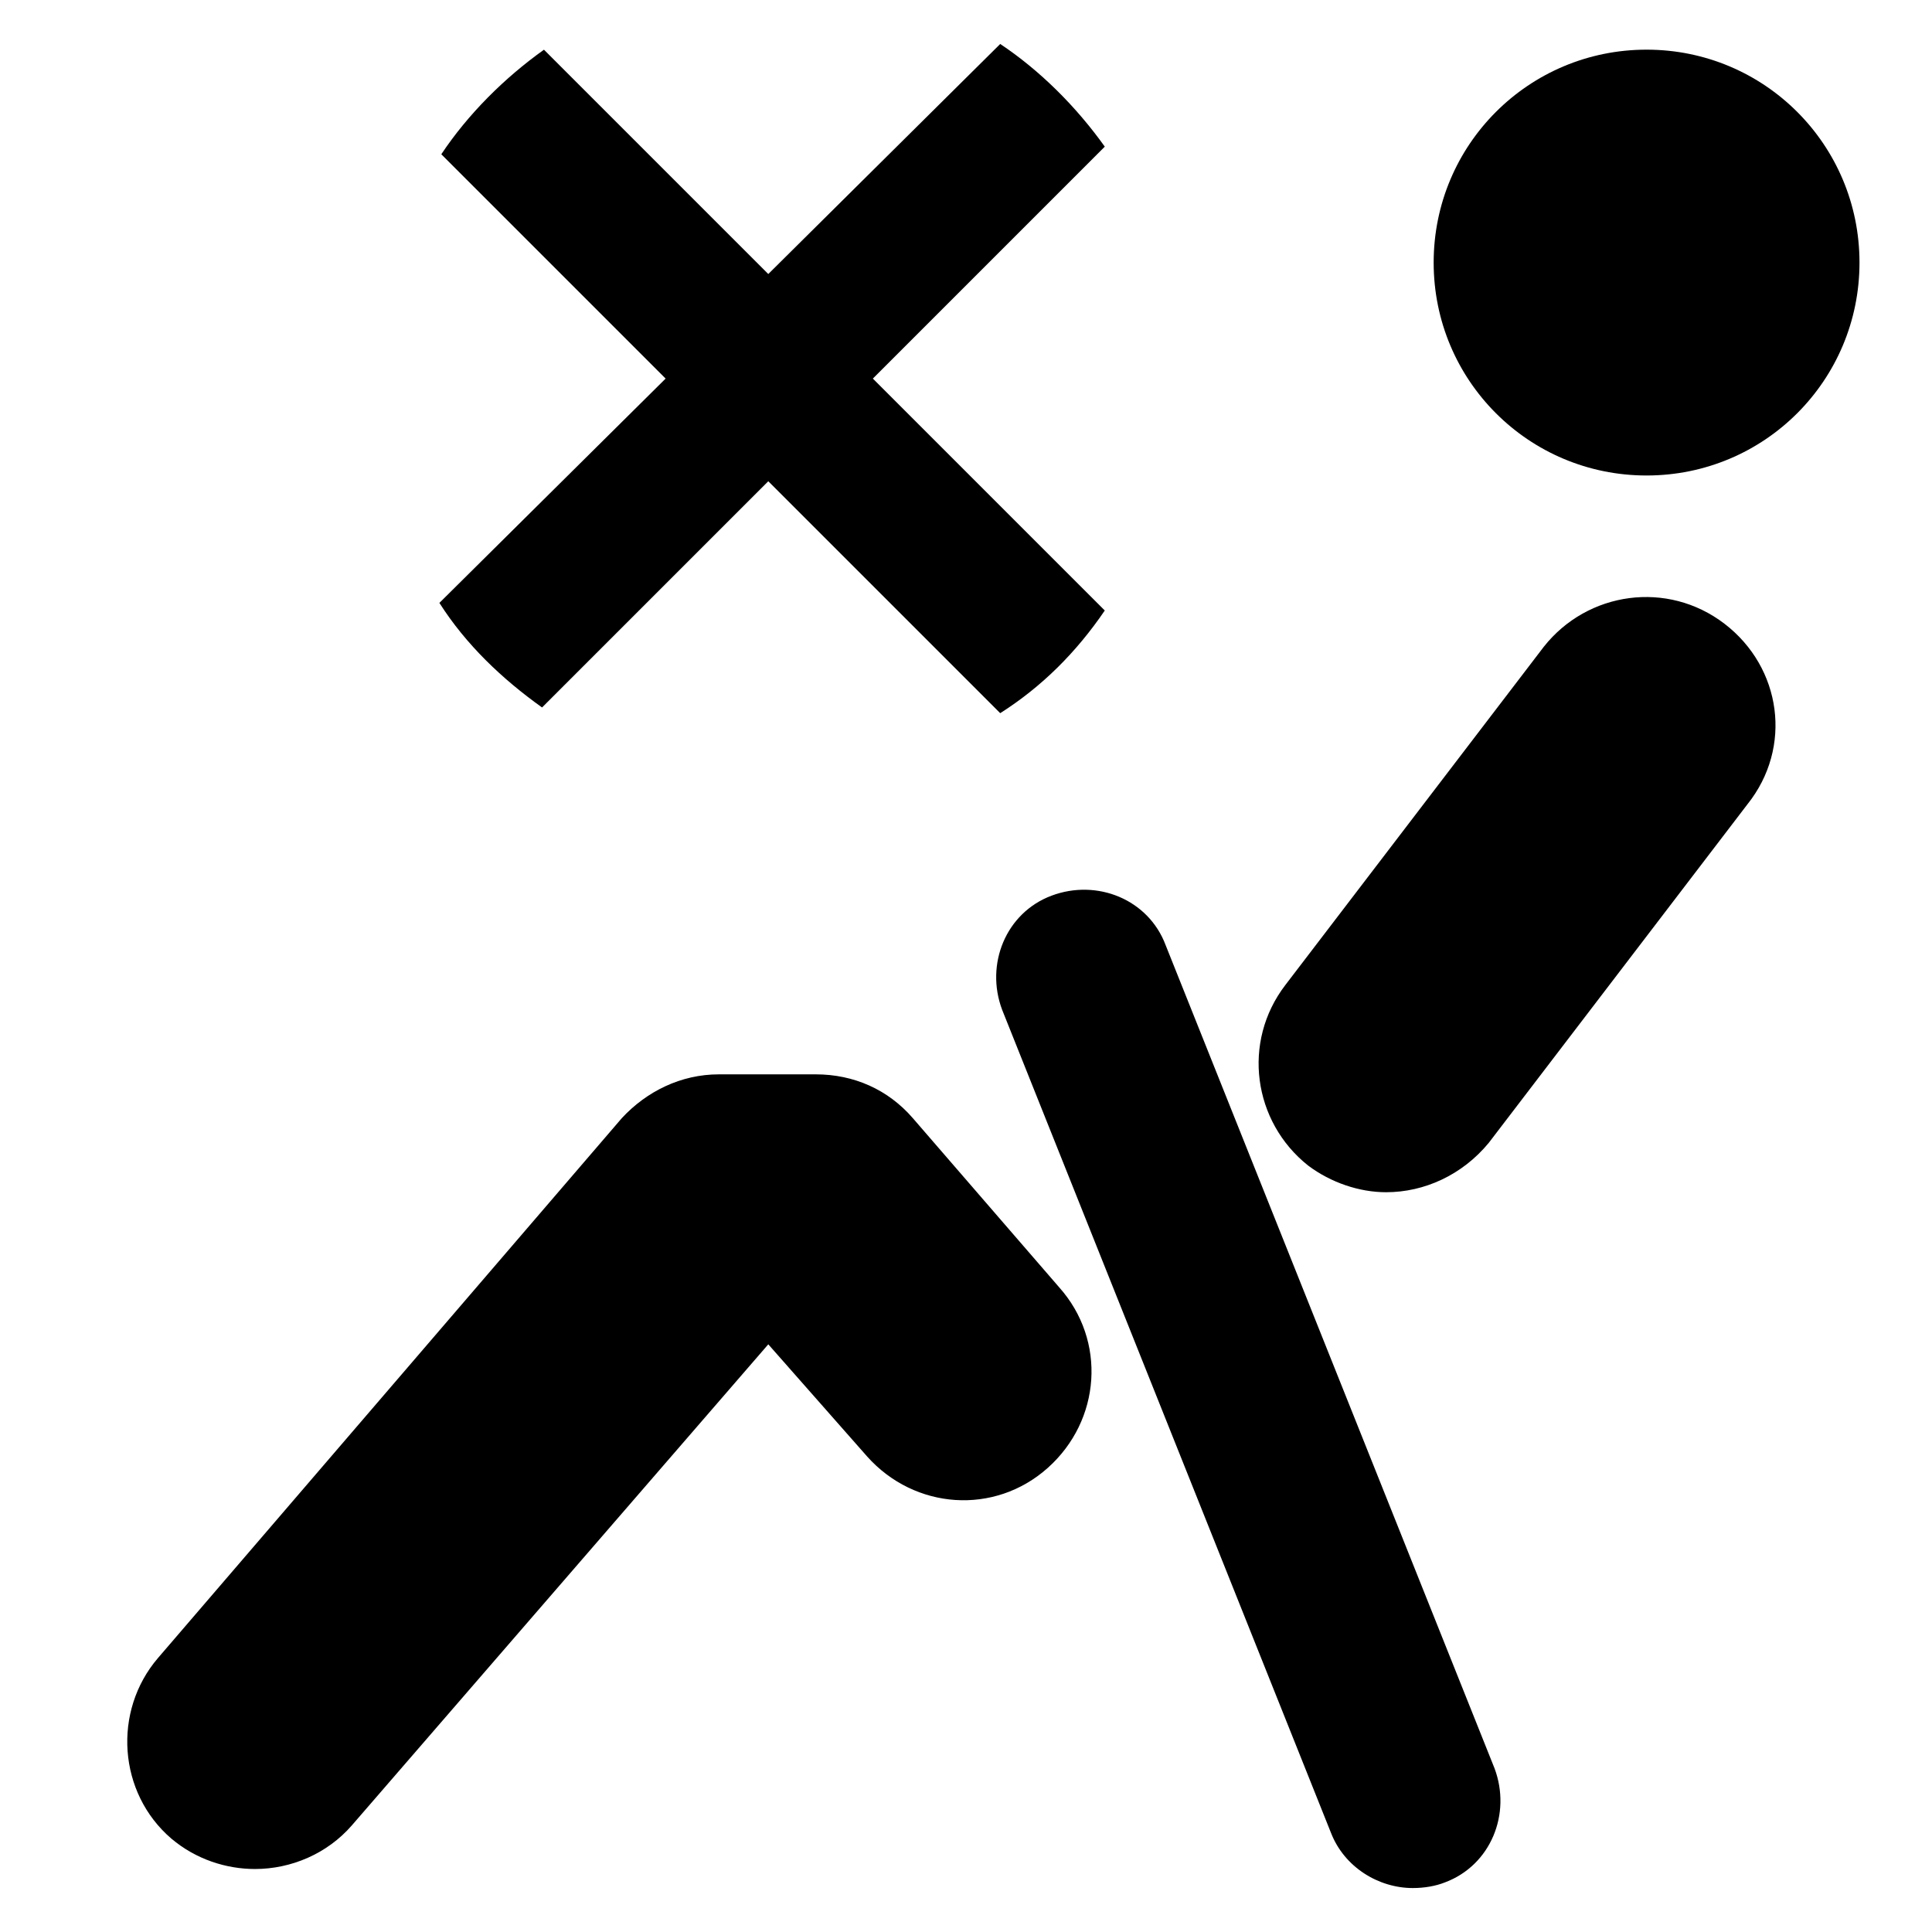
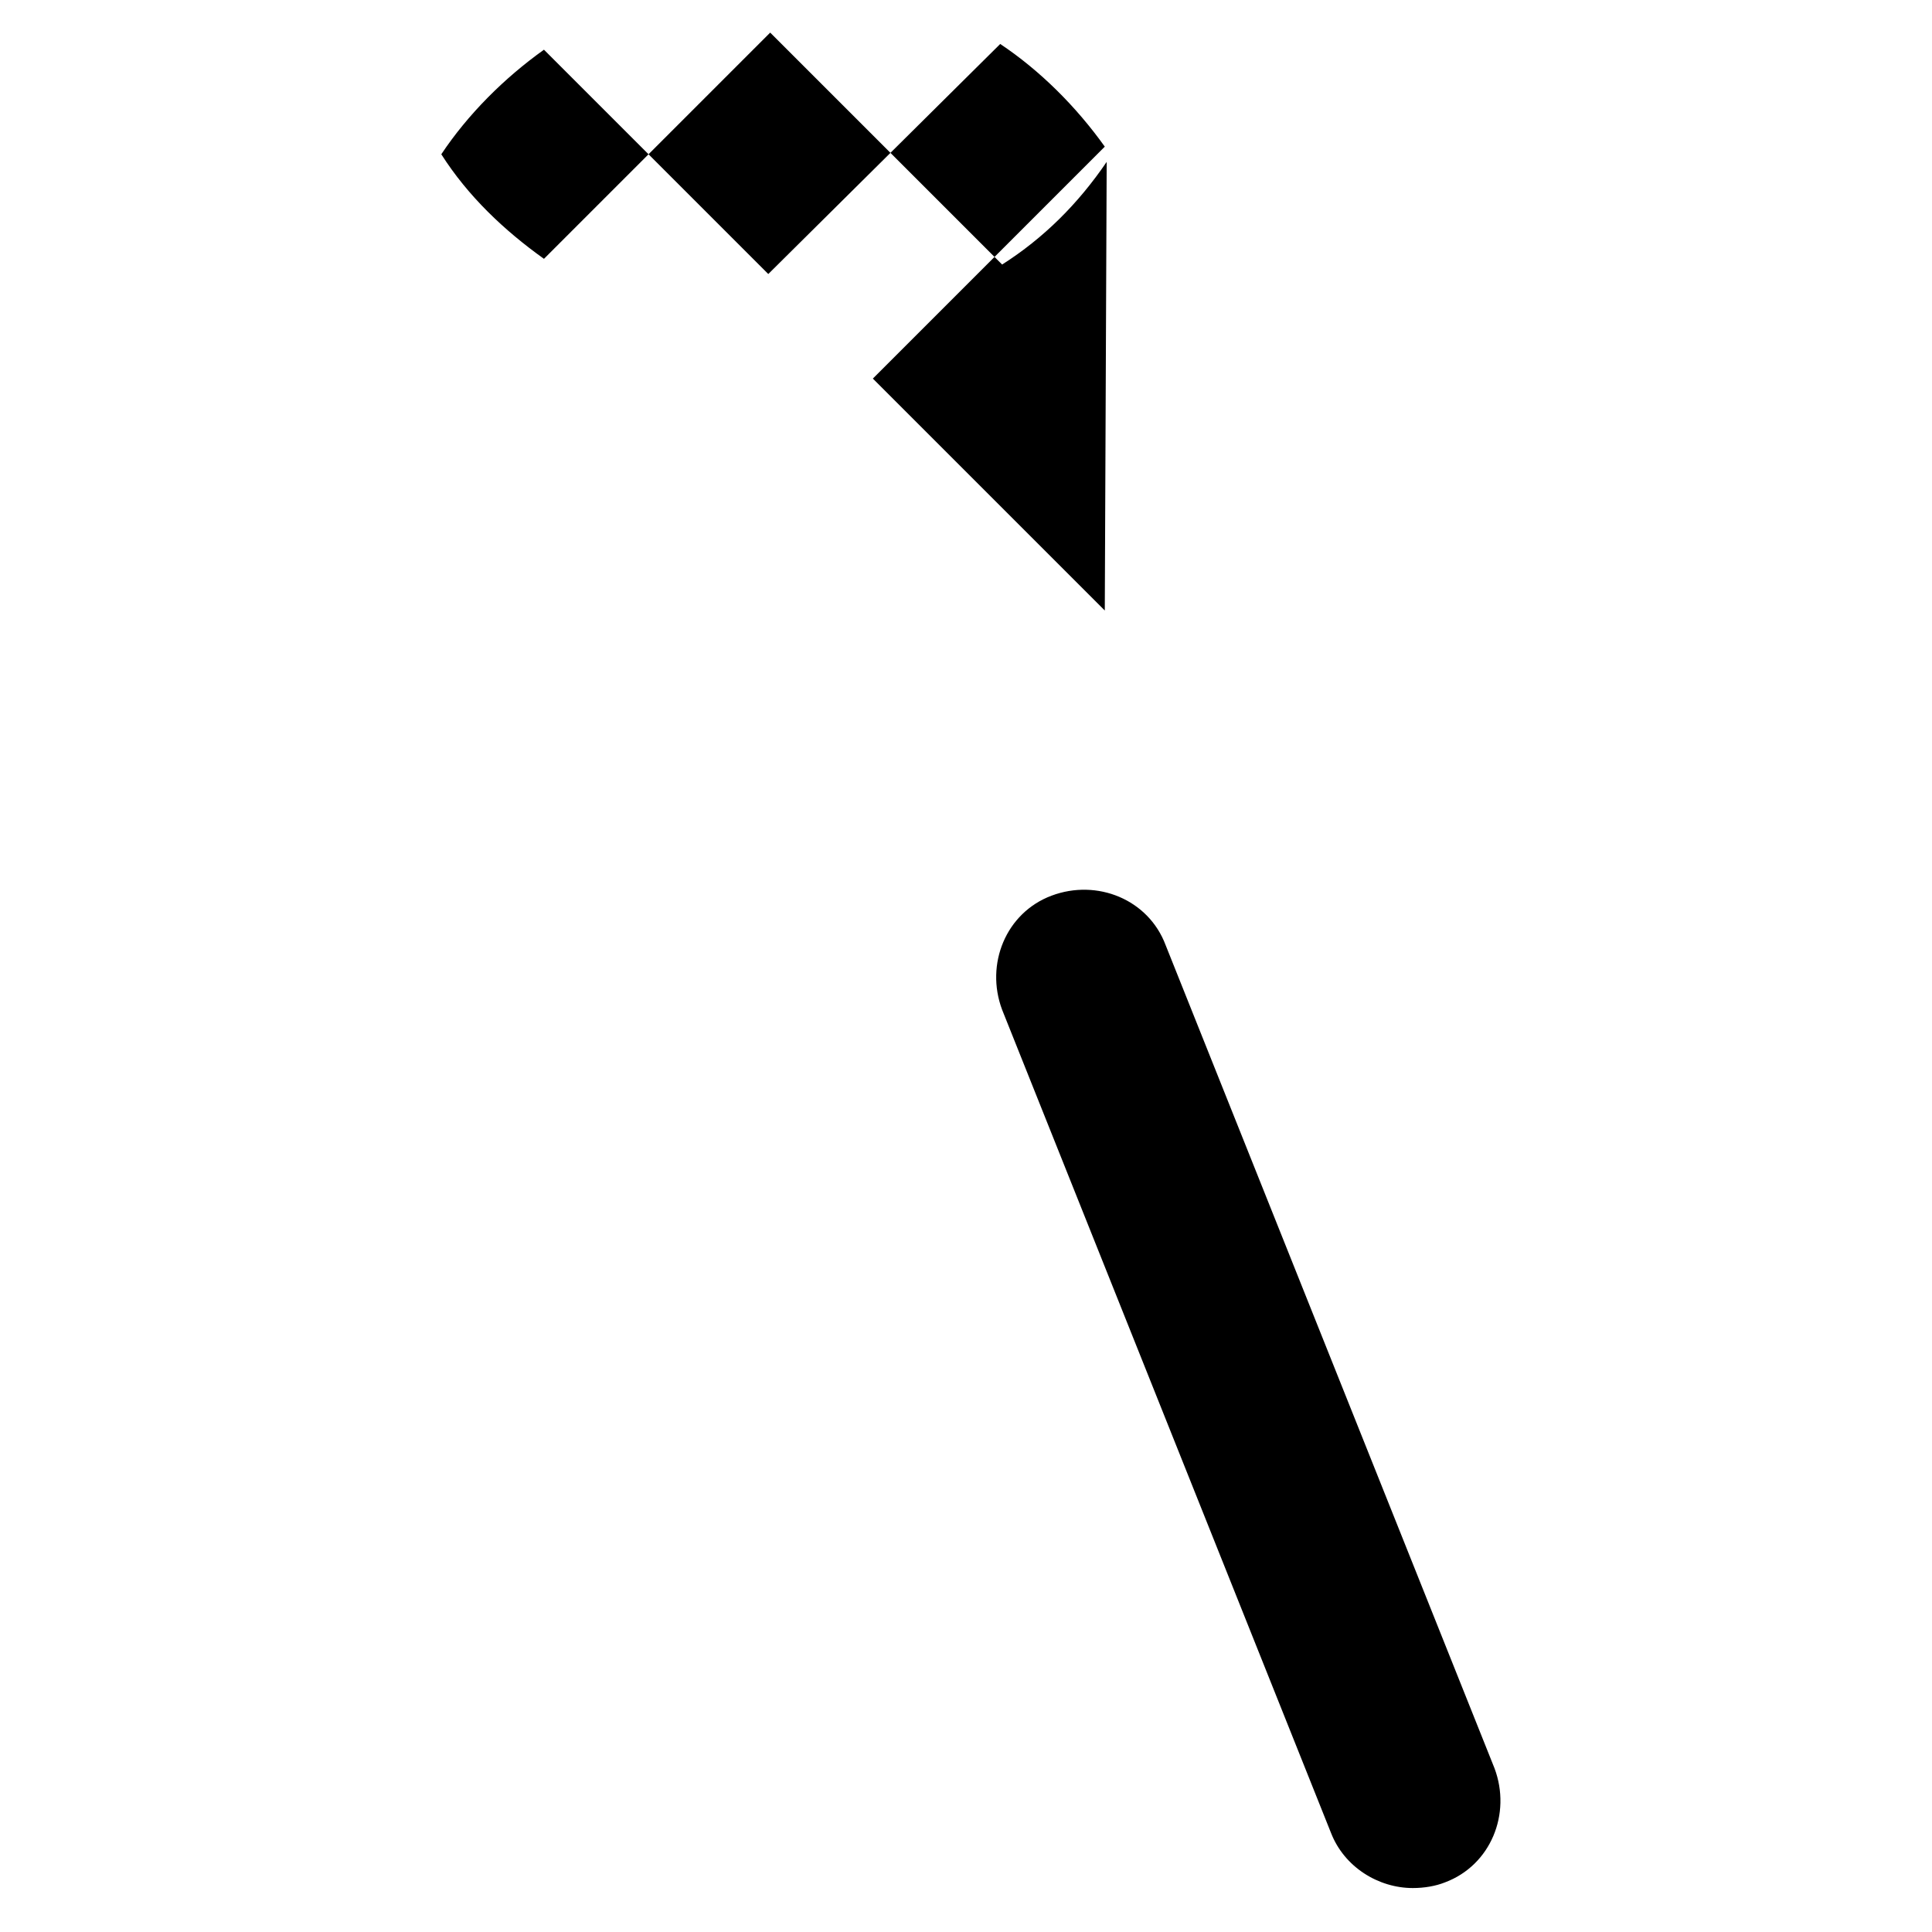
<svg xmlns="http://www.w3.org/2000/svg" fill="#000000" width="800px" height="800px" version="1.1" viewBox="144 144 512 512">
  <g>
-     <path d="m385.89 440.3c-6.551-7.559-15.617-11.586-25.695-11.586h-25.695c-10.078 0-19.145 4.535-25.695 11.586l-122.93 143.08c-12.09 14.105-10.578 35.77 3.527 47.863 6.551 5.543 14.609 8.062 22.168 8.062 9.574 0 19.145-4.031 25.695-11.586l110.34-127.46 26.199 29.727c12.594 14.105 33.754 15.617 47.863 3.023 14.105-12.594 15.617-33.754 3.023-47.863z" />
    <path d="m452.9 394.46c-4.535-12.09-18.137-17.633-30.23-13.098-12.09 4.535-17.633 18.137-13.098 30.23l87.16 218.15c3.527 9.07 12.594 14.609 21.664 14.609 3.023 0 6.047-0.504 8.566-1.512 12.09-4.535 17.633-18.137 13.098-30.23z" />
-     <path d="m601.02 309.31c-15.113-11.586-36.273-8.566-47.863 6.047l-68.52 89.676c-11.586 15.113-8.566 36.273 6.047 47.863 6.047 4.535 13.602 7.055 20.656 7.055 10.078 0 20.152-4.535 27.207-13.098l68.52-89.68c12.09-15.117 9.066-36.273-6.047-47.863z" />
-     <path d="m580.36 157.16c-31.234 0-56.426 25.191-56.426 56.426s25.191 56.426 56.426 56.426 56.426-25.191 56.426-56.426c0-31.238-25.191-56.426-56.426-56.426z" />
-     <path d="m436.78 305.79-61.465-61.465 61.465-61.465c-7.559-10.578-17.129-20.152-27.711-27.207l-61.465 60.965-59.449-59.449c-10.578 7.559-20.152 17.129-27.207 27.711l59.449 59.449-59.953 59.445c7.055 11.082 16.625 20.152 27.207 27.711l59.953-59.953 61.465 61.465c11.086-7.055 20.152-16.121 27.711-27.207z" />
+     <path d="m436.78 305.79-61.465-61.465 61.465-61.465c-7.559-10.578-17.129-20.152-27.711-27.207l-61.465 60.965-59.449-59.449c-10.578 7.559-20.152 17.129-27.207 27.711c7.055 11.082 16.625 20.152 27.207 27.711l59.953-59.953 61.465 61.465c11.086-7.055 20.152-16.121 27.711-27.207z" />
  </g>
</svg>